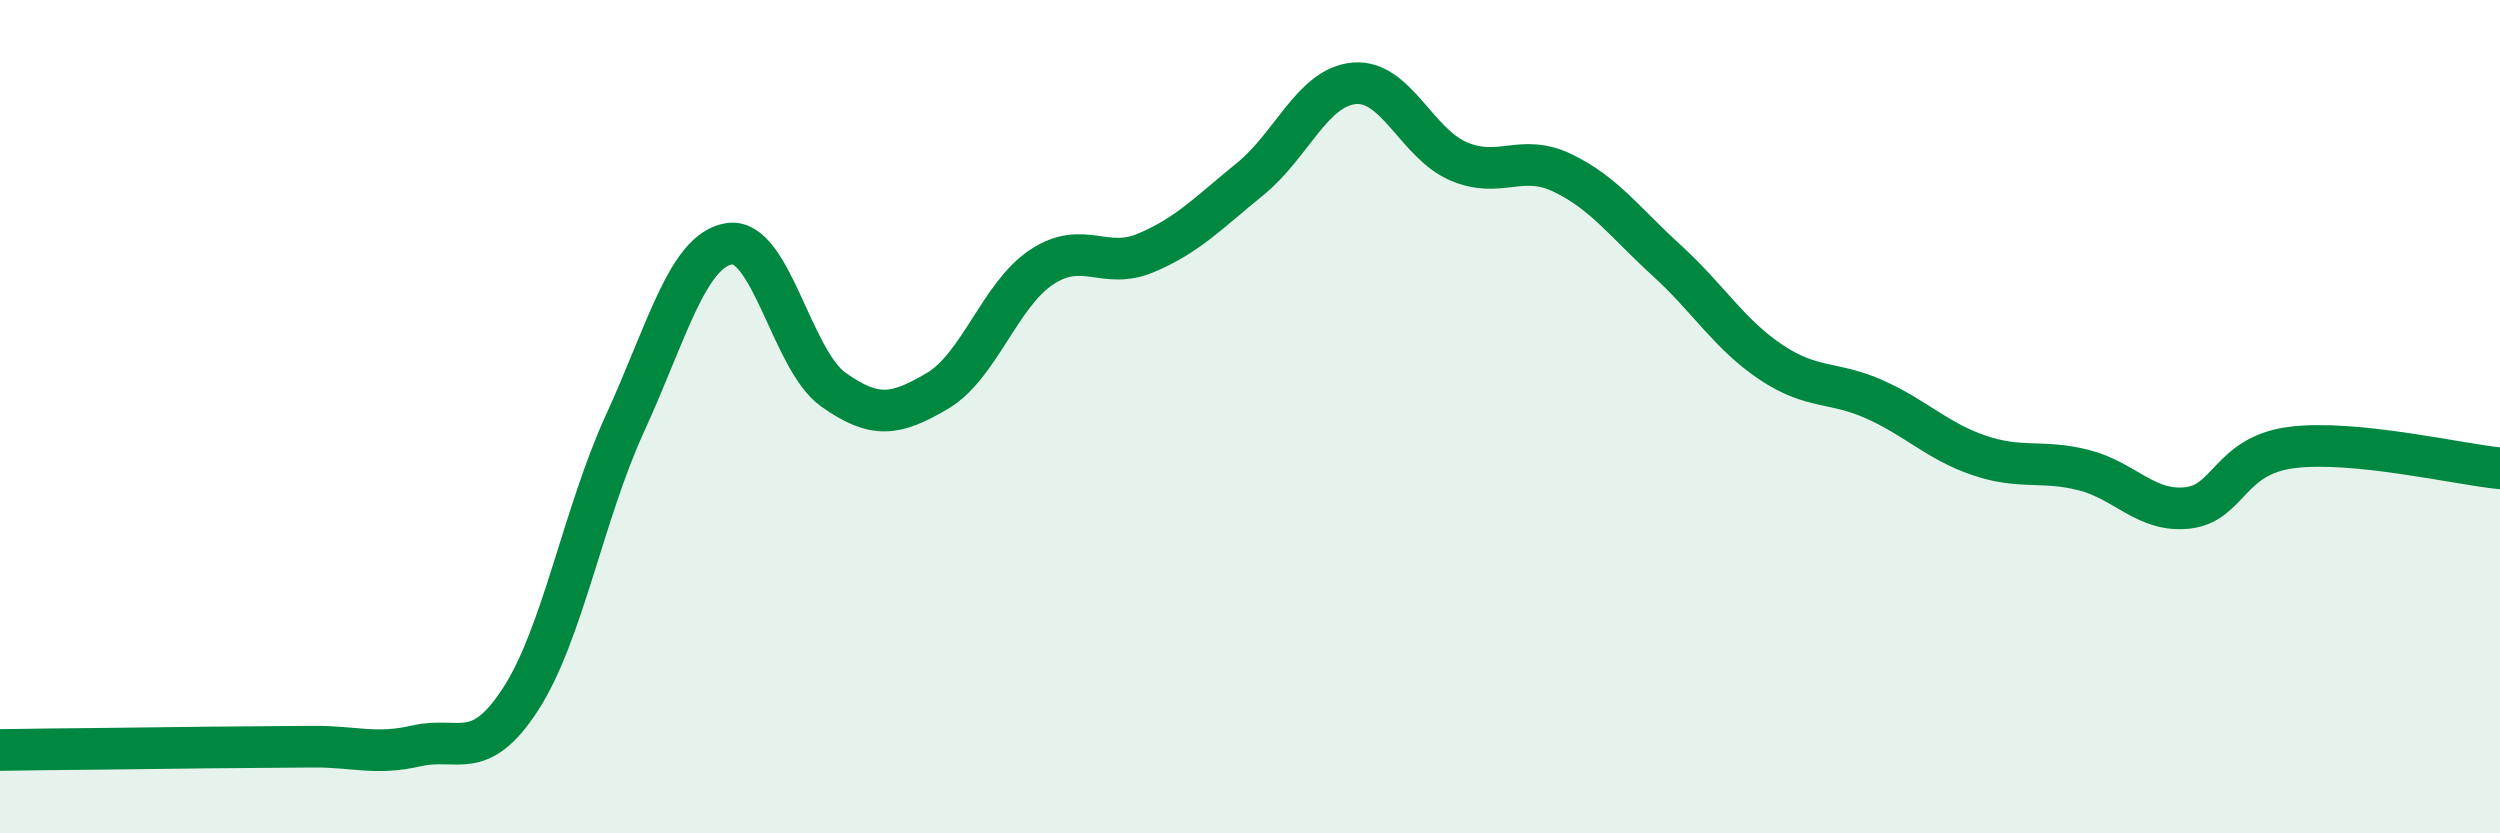
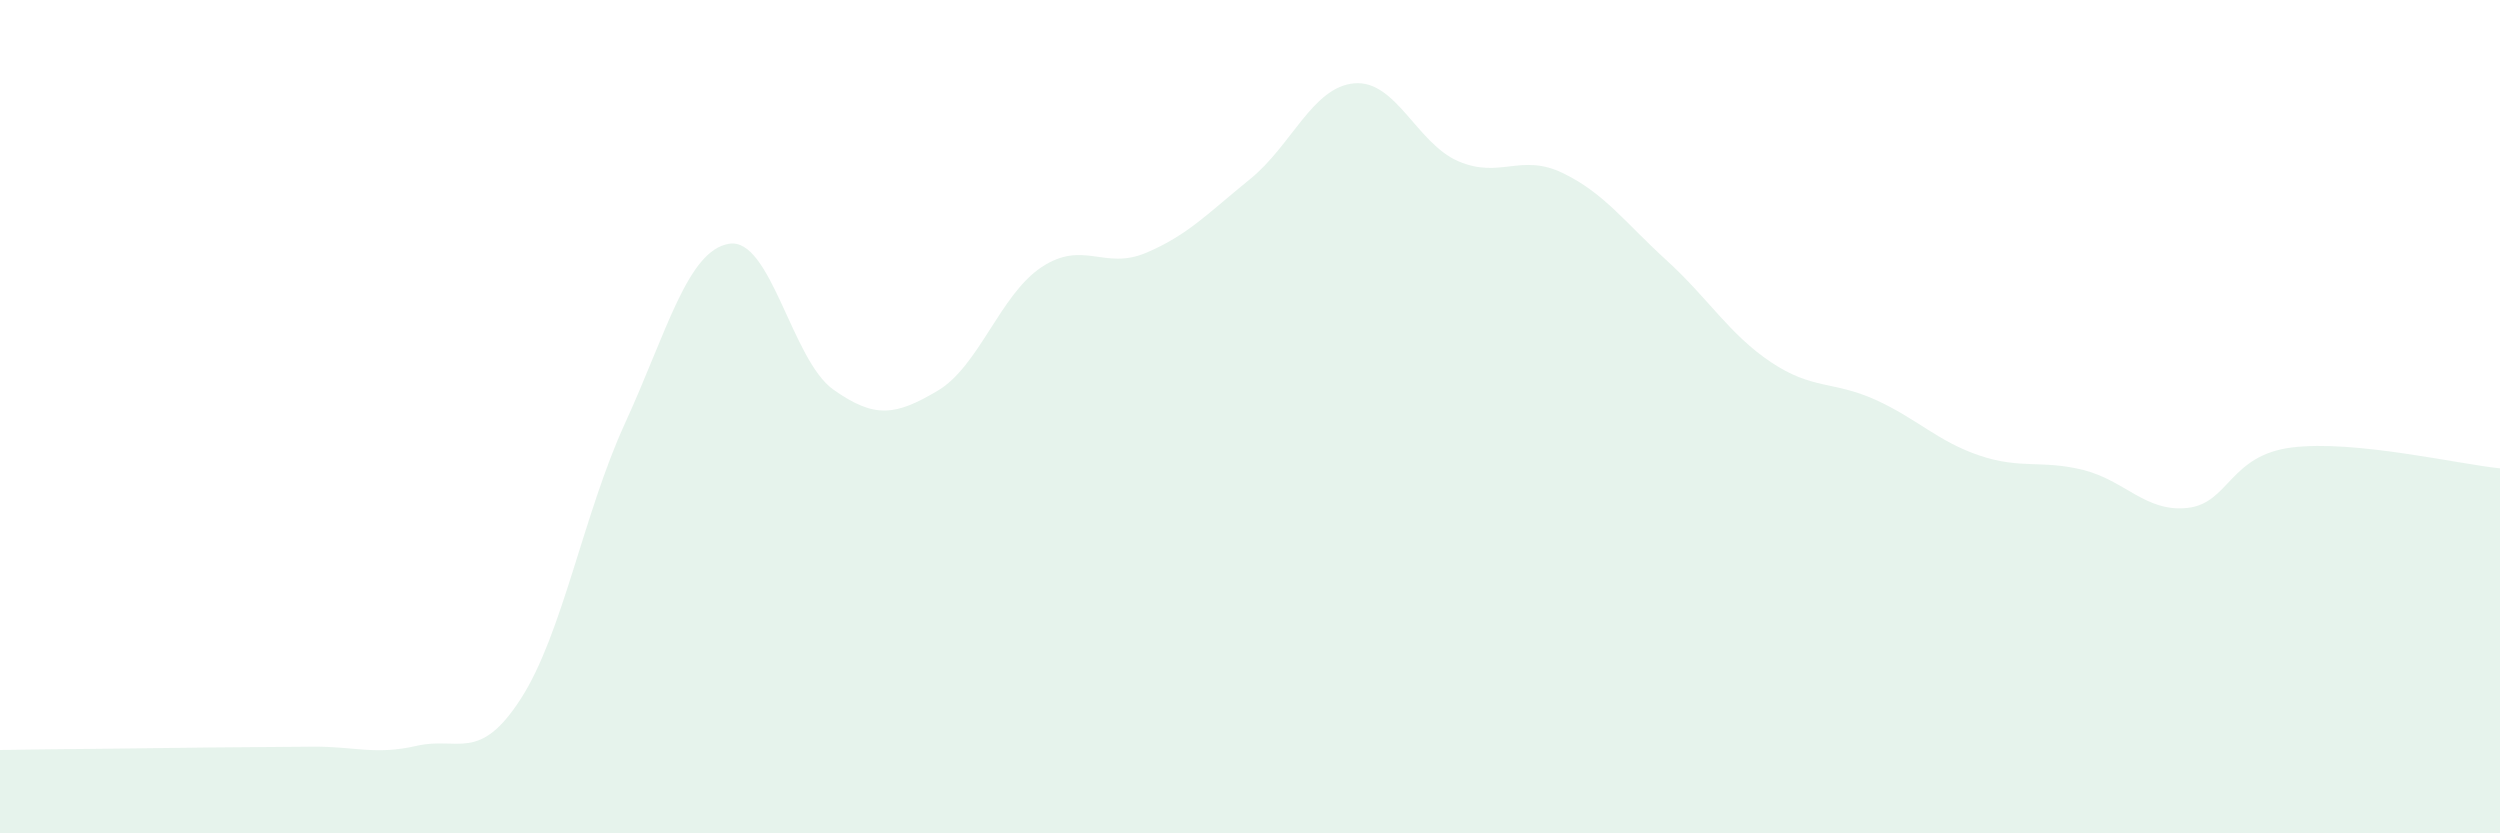
<svg xmlns="http://www.w3.org/2000/svg" width="60" height="20" viewBox="0 0 60 20">
  <path d="M 0,18 C 0.5,17.99 1.5,17.98 2.5,17.97 C 3.5,17.96 4,17.95 5,17.94 C 6,17.93 6.5,17.93 7.5,17.92 C 8.5,17.91 9,18.13 10,17.9 C 11,17.67 11.5,18.32 12.5,16.77 C 13.5,15.22 14,12.34 15,10.16 C 16,7.98 16.5,6.01 17.5,5.85 C 18.5,5.69 19,8.64 20,9.35 C 21,10.06 21.5,9.97 22.5,9.38 C 23.5,8.79 24,7.07 25,6.41 C 26,5.75 26.5,6.49 27.5,6.07 C 28.5,5.65 29,5.11 30,4.3 C 31,3.49 31.5,2.09 32.5,2 C 33.5,1.91 34,3.44 35,3.87 C 36,4.3 36.5,3.67 37.5,4.15 C 38.5,4.63 39,5.34 40,6.25 C 41,7.16 41.5,8.02 42.5,8.69 C 43.5,9.36 44,9.14 45,9.59 C 46,10.04 46.5,10.59 47.5,10.93 C 48.5,11.27 49,11.03 50,11.28 C 51,11.53 51.5,12.3 52.5,12.19 C 53.5,12.08 53.5,10.93 55,10.74 C 56.5,10.55 59,11.14 60,11.24L60 20L0 20Z" fill="#008740" opacity="0.1" stroke-linecap="round" stroke-linejoin="round" />
-   <path d="M 0,18 C 0.5,17.99 1.5,17.98 2.5,17.97 C 3.5,17.96 4,17.95 5,17.94 C 6,17.93 6.5,17.93 7.5,17.92 C 8.5,17.91 9,18.13 10,17.9 C 11,17.67 11.5,18.32 12.5,16.77 C 13.5,15.22 14,12.34 15,10.16 C 16,7.98 16.5,6.01 17.5,5.85 C 18.5,5.69 19,8.64 20,9.35 C 21,10.06 21.5,9.97 22.5,9.38 C 23.5,8.79 24,7.07 25,6.41 C 26,5.75 26.5,6.49 27.5,6.07 C 28.5,5.65 29,5.11 30,4.3 C 31,3.49 31.5,2.09 32.5,2 C 33.5,1.91 34,3.44 35,3.87 C 36,4.3 36.5,3.67 37.5,4.15 C 38.5,4.63 39,5.34 40,6.25 C 41,7.16 41.5,8.02 42.5,8.69 C 43.5,9.36 44,9.14 45,9.59 C 46,10.04 46.5,10.59 47.5,10.93 C 48.5,11.27 49,11.03 50,11.28 C 51,11.53 51.5,12.3 52.5,12.19 C 53.5,12.08 53.5,10.93 55,10.74 C 56.5,10.55 59,11.14 60,11.24" stroke="#008740" stroke-width="1" fill="none" stroke-linecap="round" stroke-linejoin="round" />
</svg>